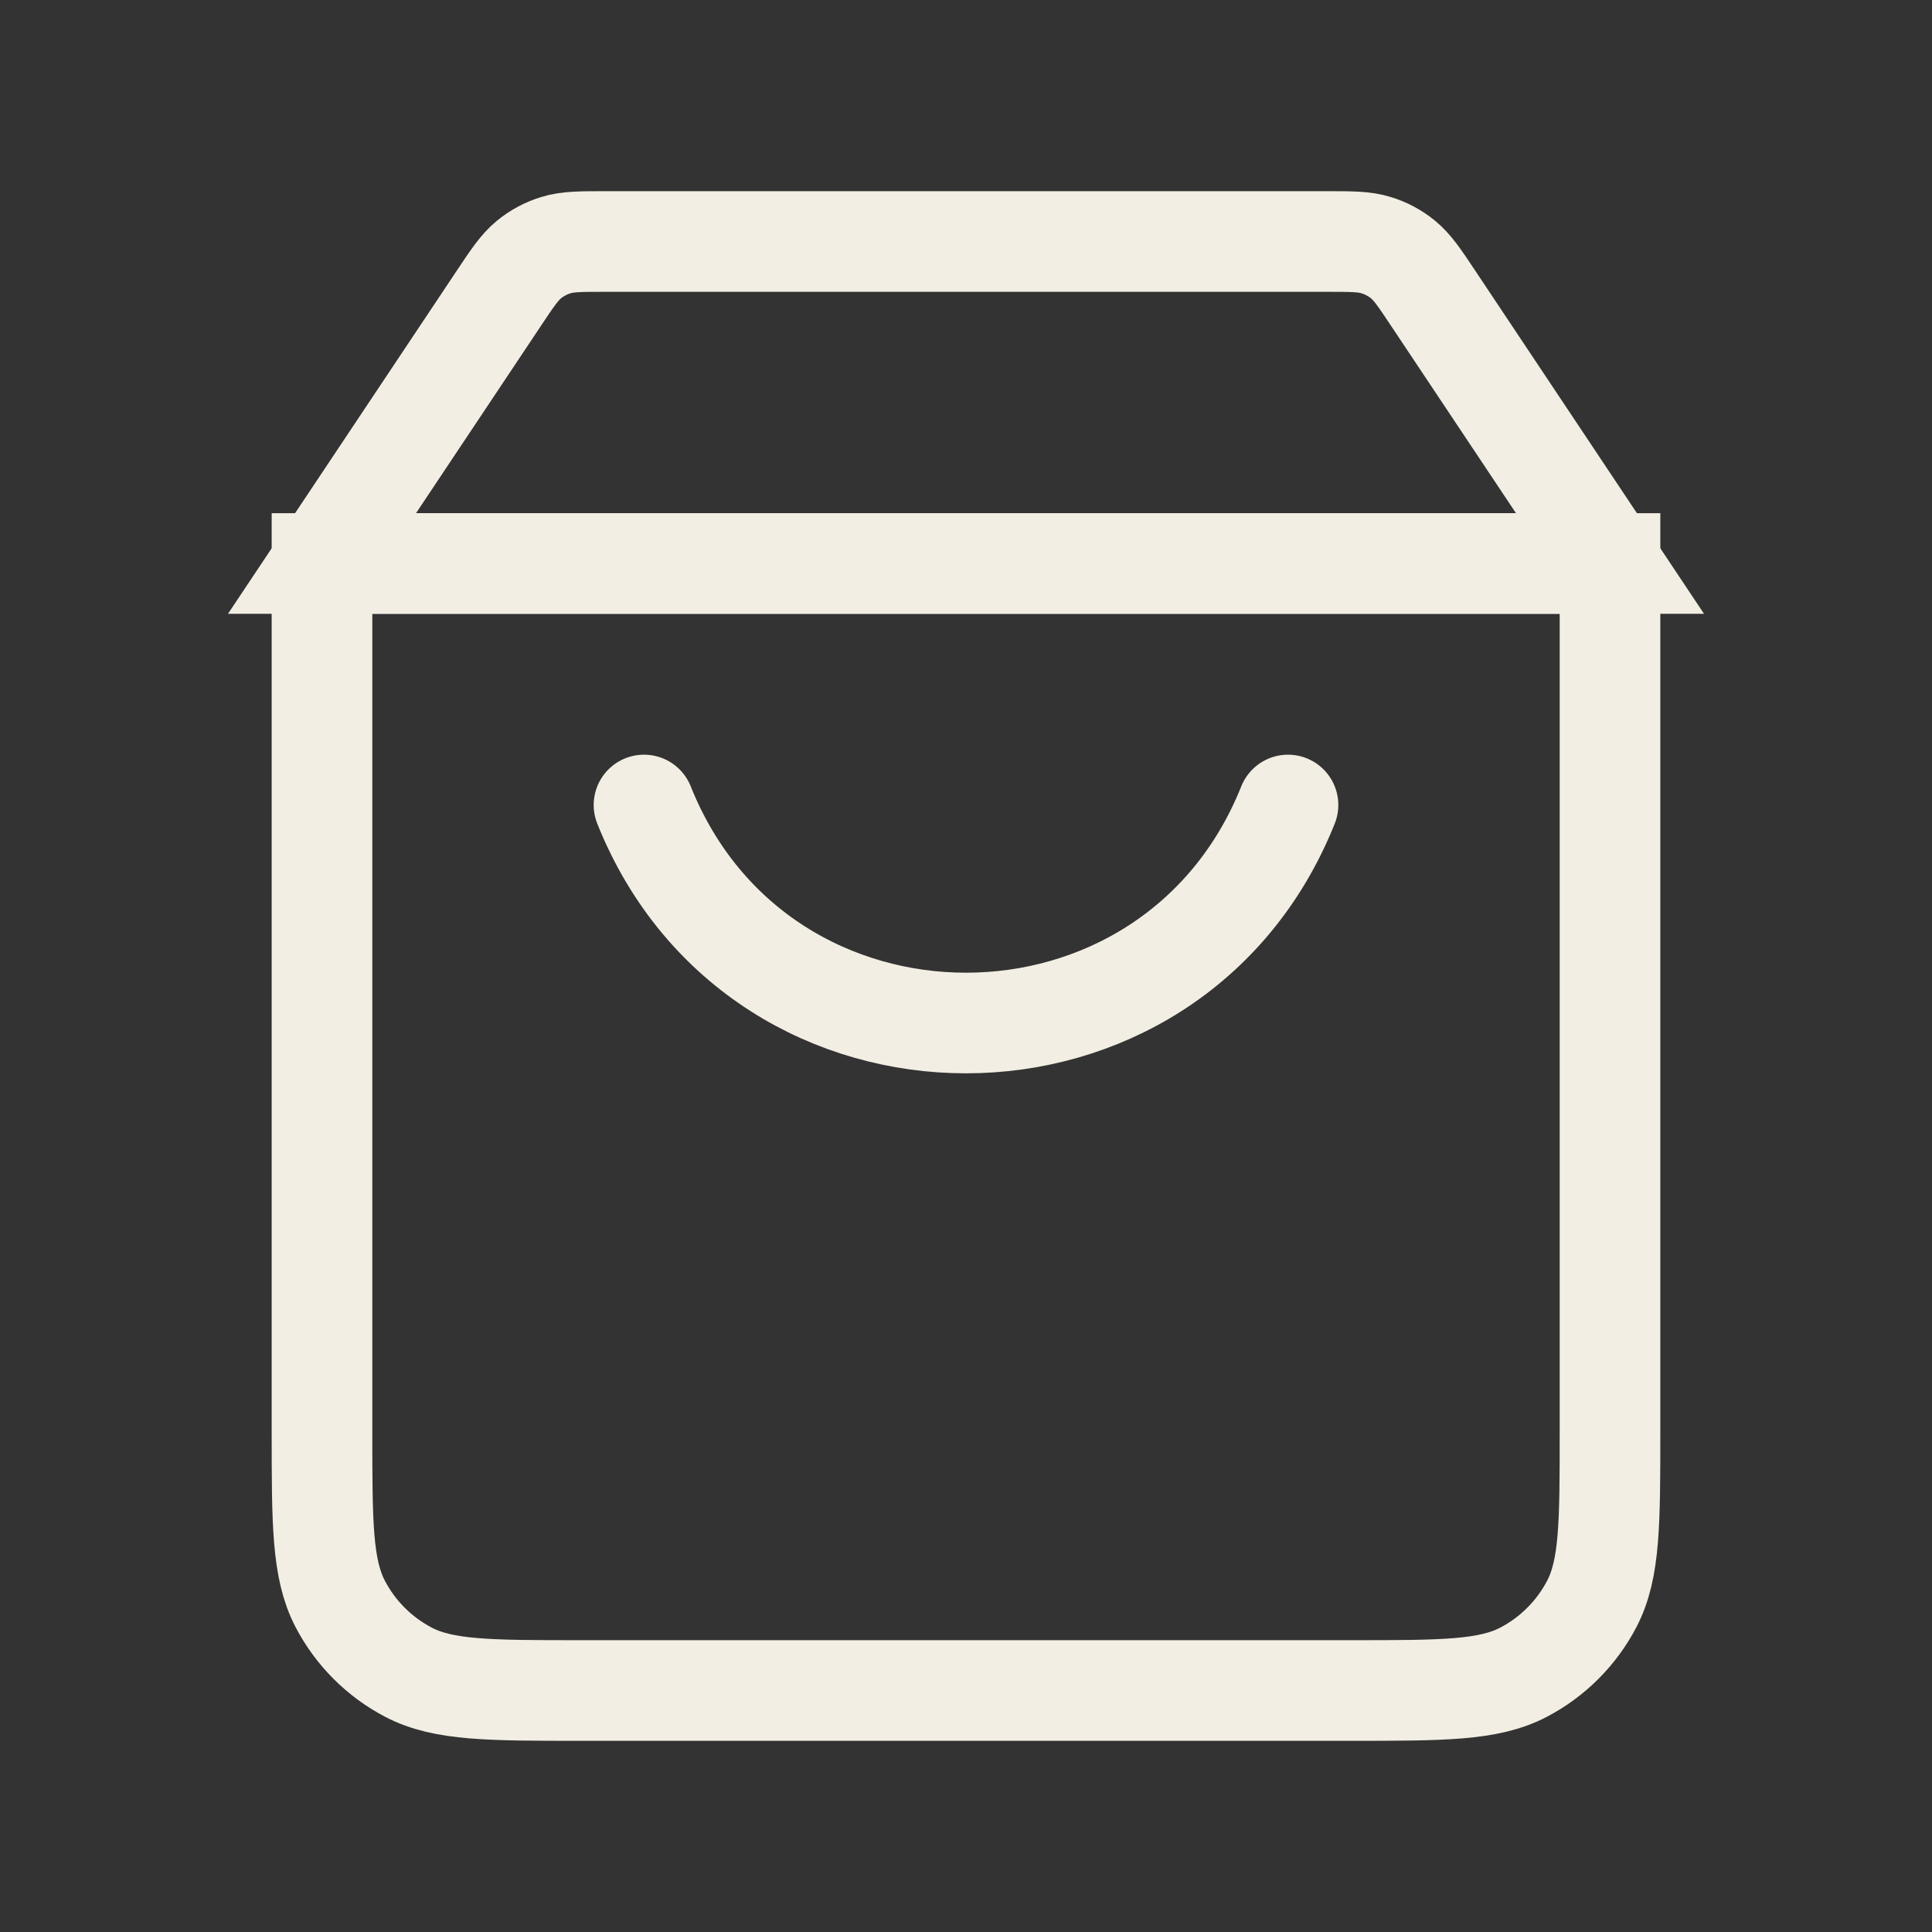
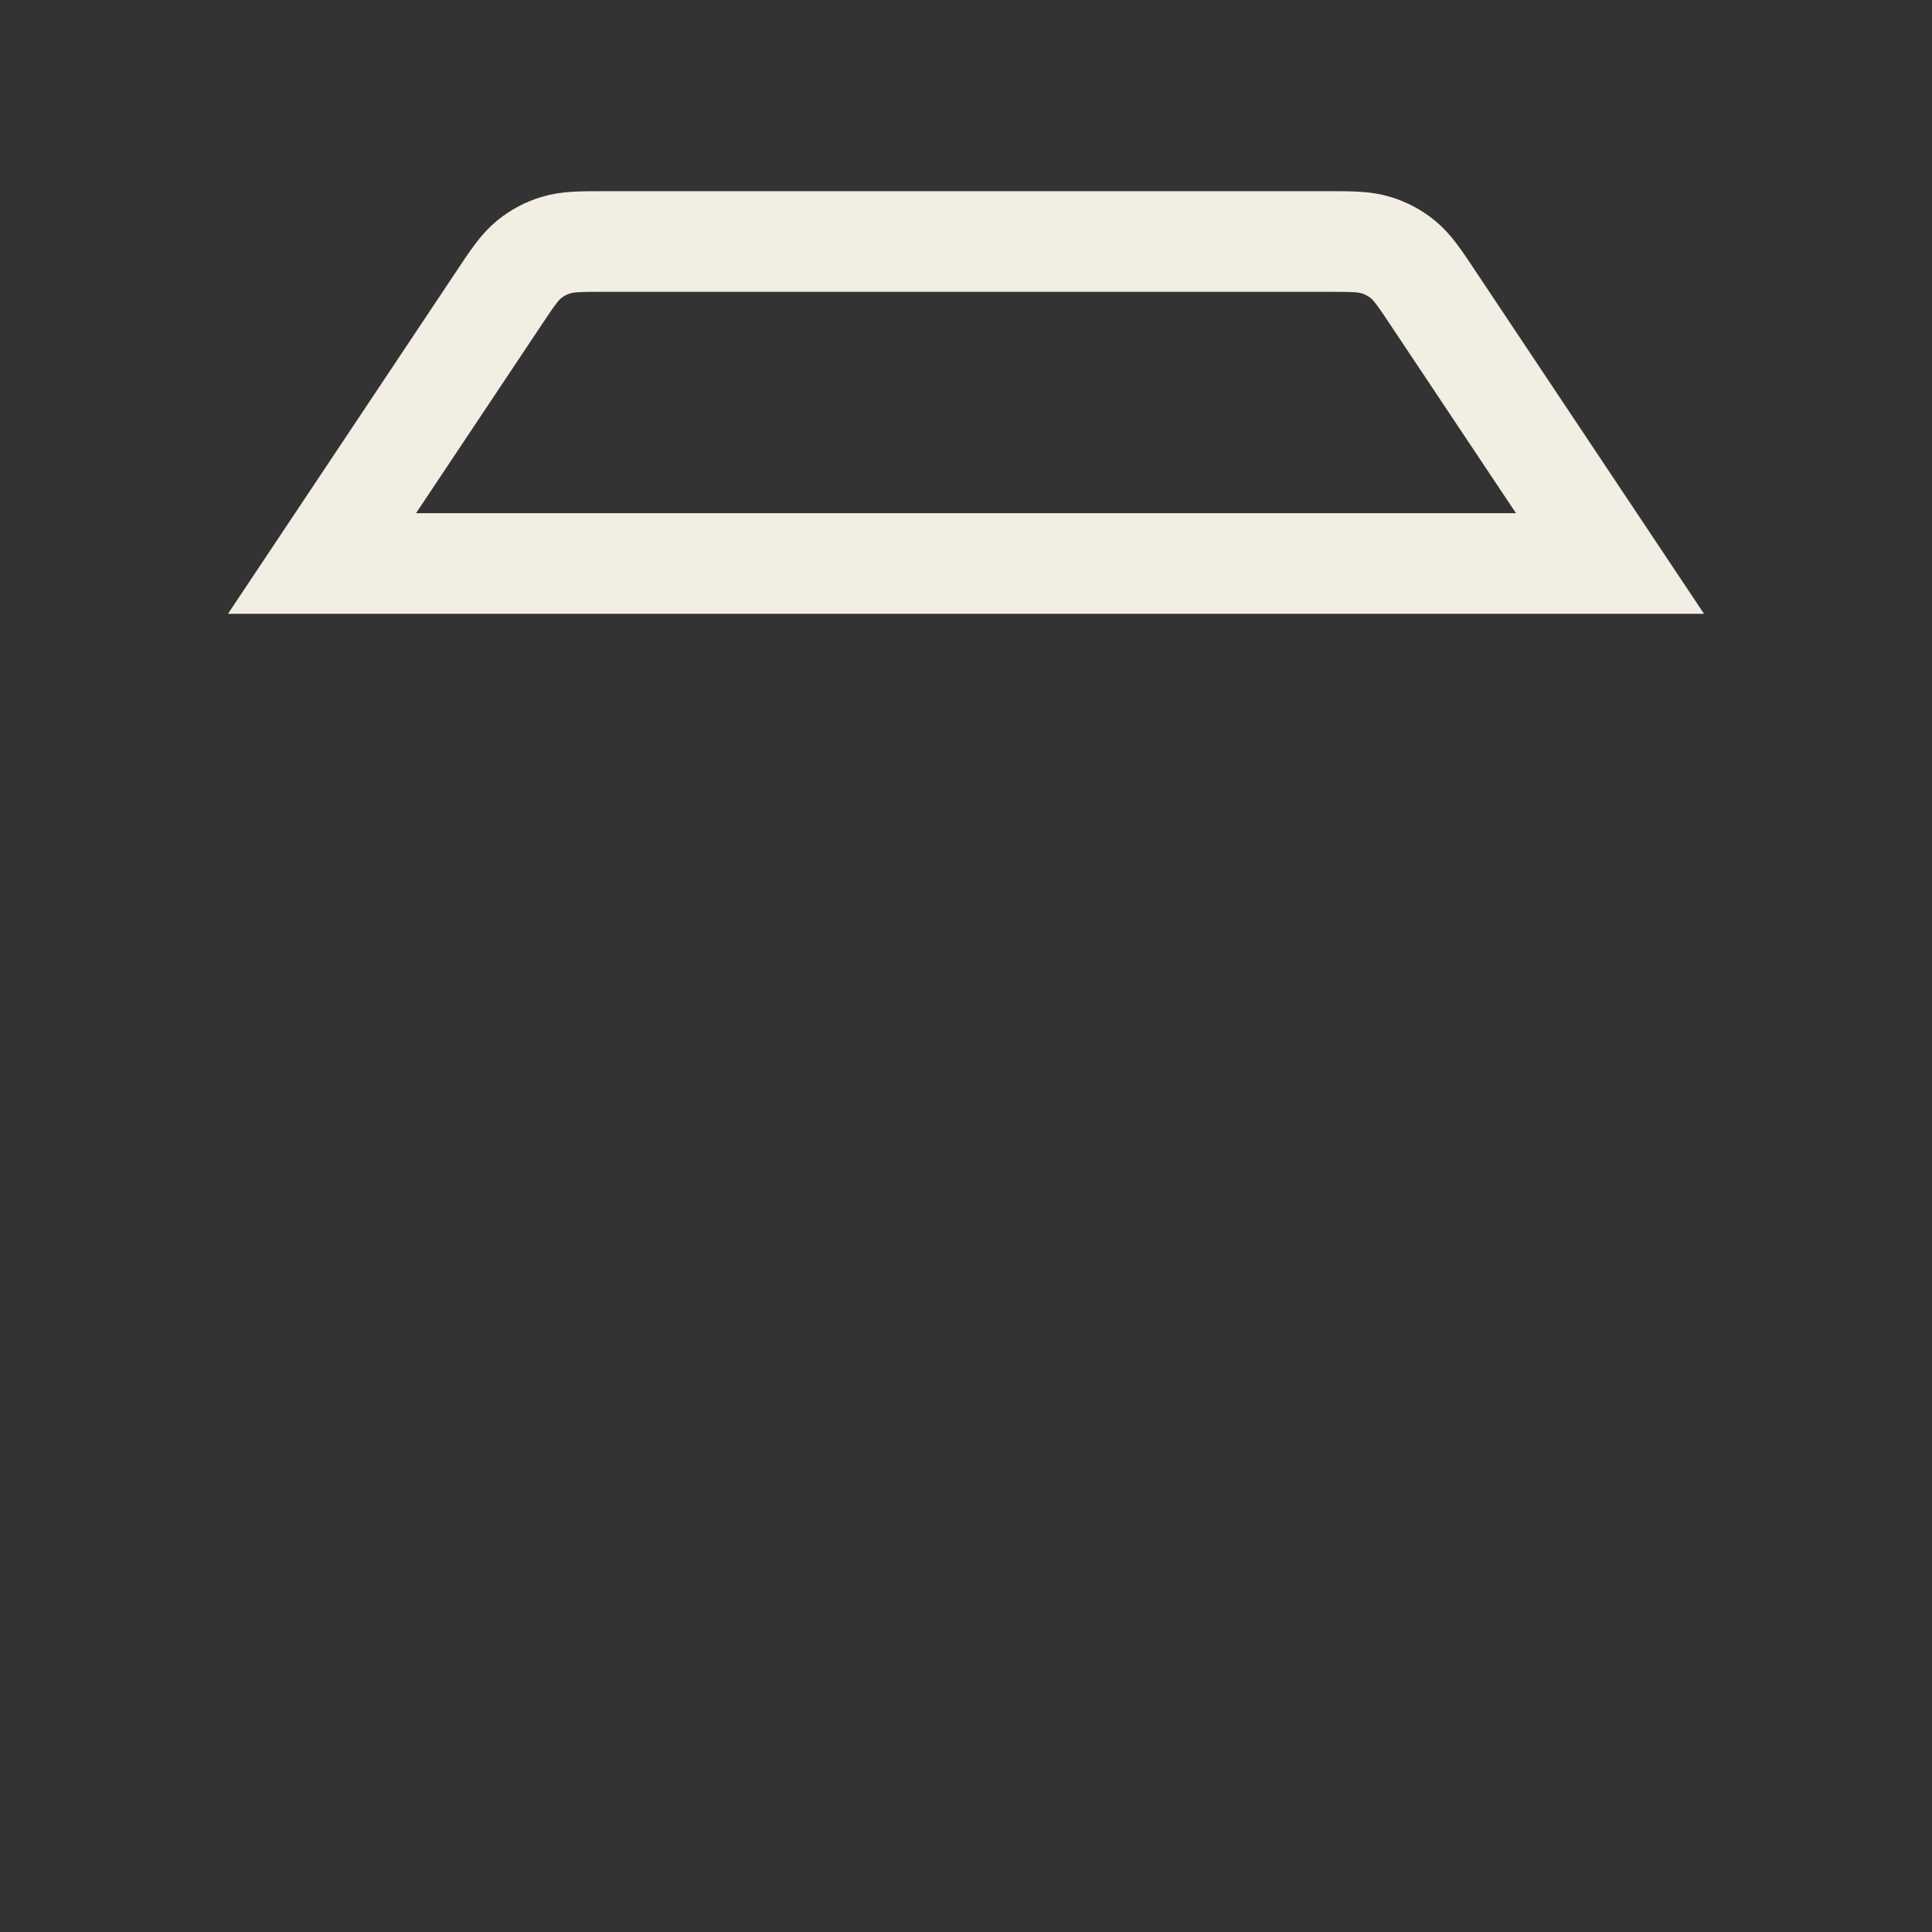
<svg xmlns="http://www.w3.org/2000/svg" width="24" height="24" viewBox="0 0 24 24" fill="none">
  <rect x="0" y="0" width="24" height="24" fill="#333333" stroke="none" />
-   <path d="M20 7H4V17.78C4 18.919 4 19.488 4.225 19.922C4.415 20.287 4.713 20.585 5.078 20.775C5.512 21 6.081 21 7.22 21H16.78C17.919 21 18.488 21 18.922 20.775C19.287 20.585 19.585 20.287 19.775 19.922C20 19.488 20 18.919 20 17.78V7Z" stroke="#F3EEE3" stroke-width="1.25" stroke-linecap="round" />
  <path d="M16.472 3H7.528C7.21 3 7.051 3 6.907 3.045C6.784 3.082 6.67 3.143 6.571 3.224C6.454 3.32 6.365 3.452 6.189 3.717L4 7H20L17.811 3.717C17.635 3.452 17.546 3.32 17.429 3.224C17.33 3.143 17.216 3.082 17.093 3.045C16.949 3 16.79 3 16.472 3Z" stroke="#F3EEE3" stroke-width="1.25" stroke-linecap="round" />
-   <path d="M8 10C9.444 13.611 14.556 13.611 16 10" stroke="#F3EEE3" stroke-width="1.25" stroke-linecap="round" />
</svg>